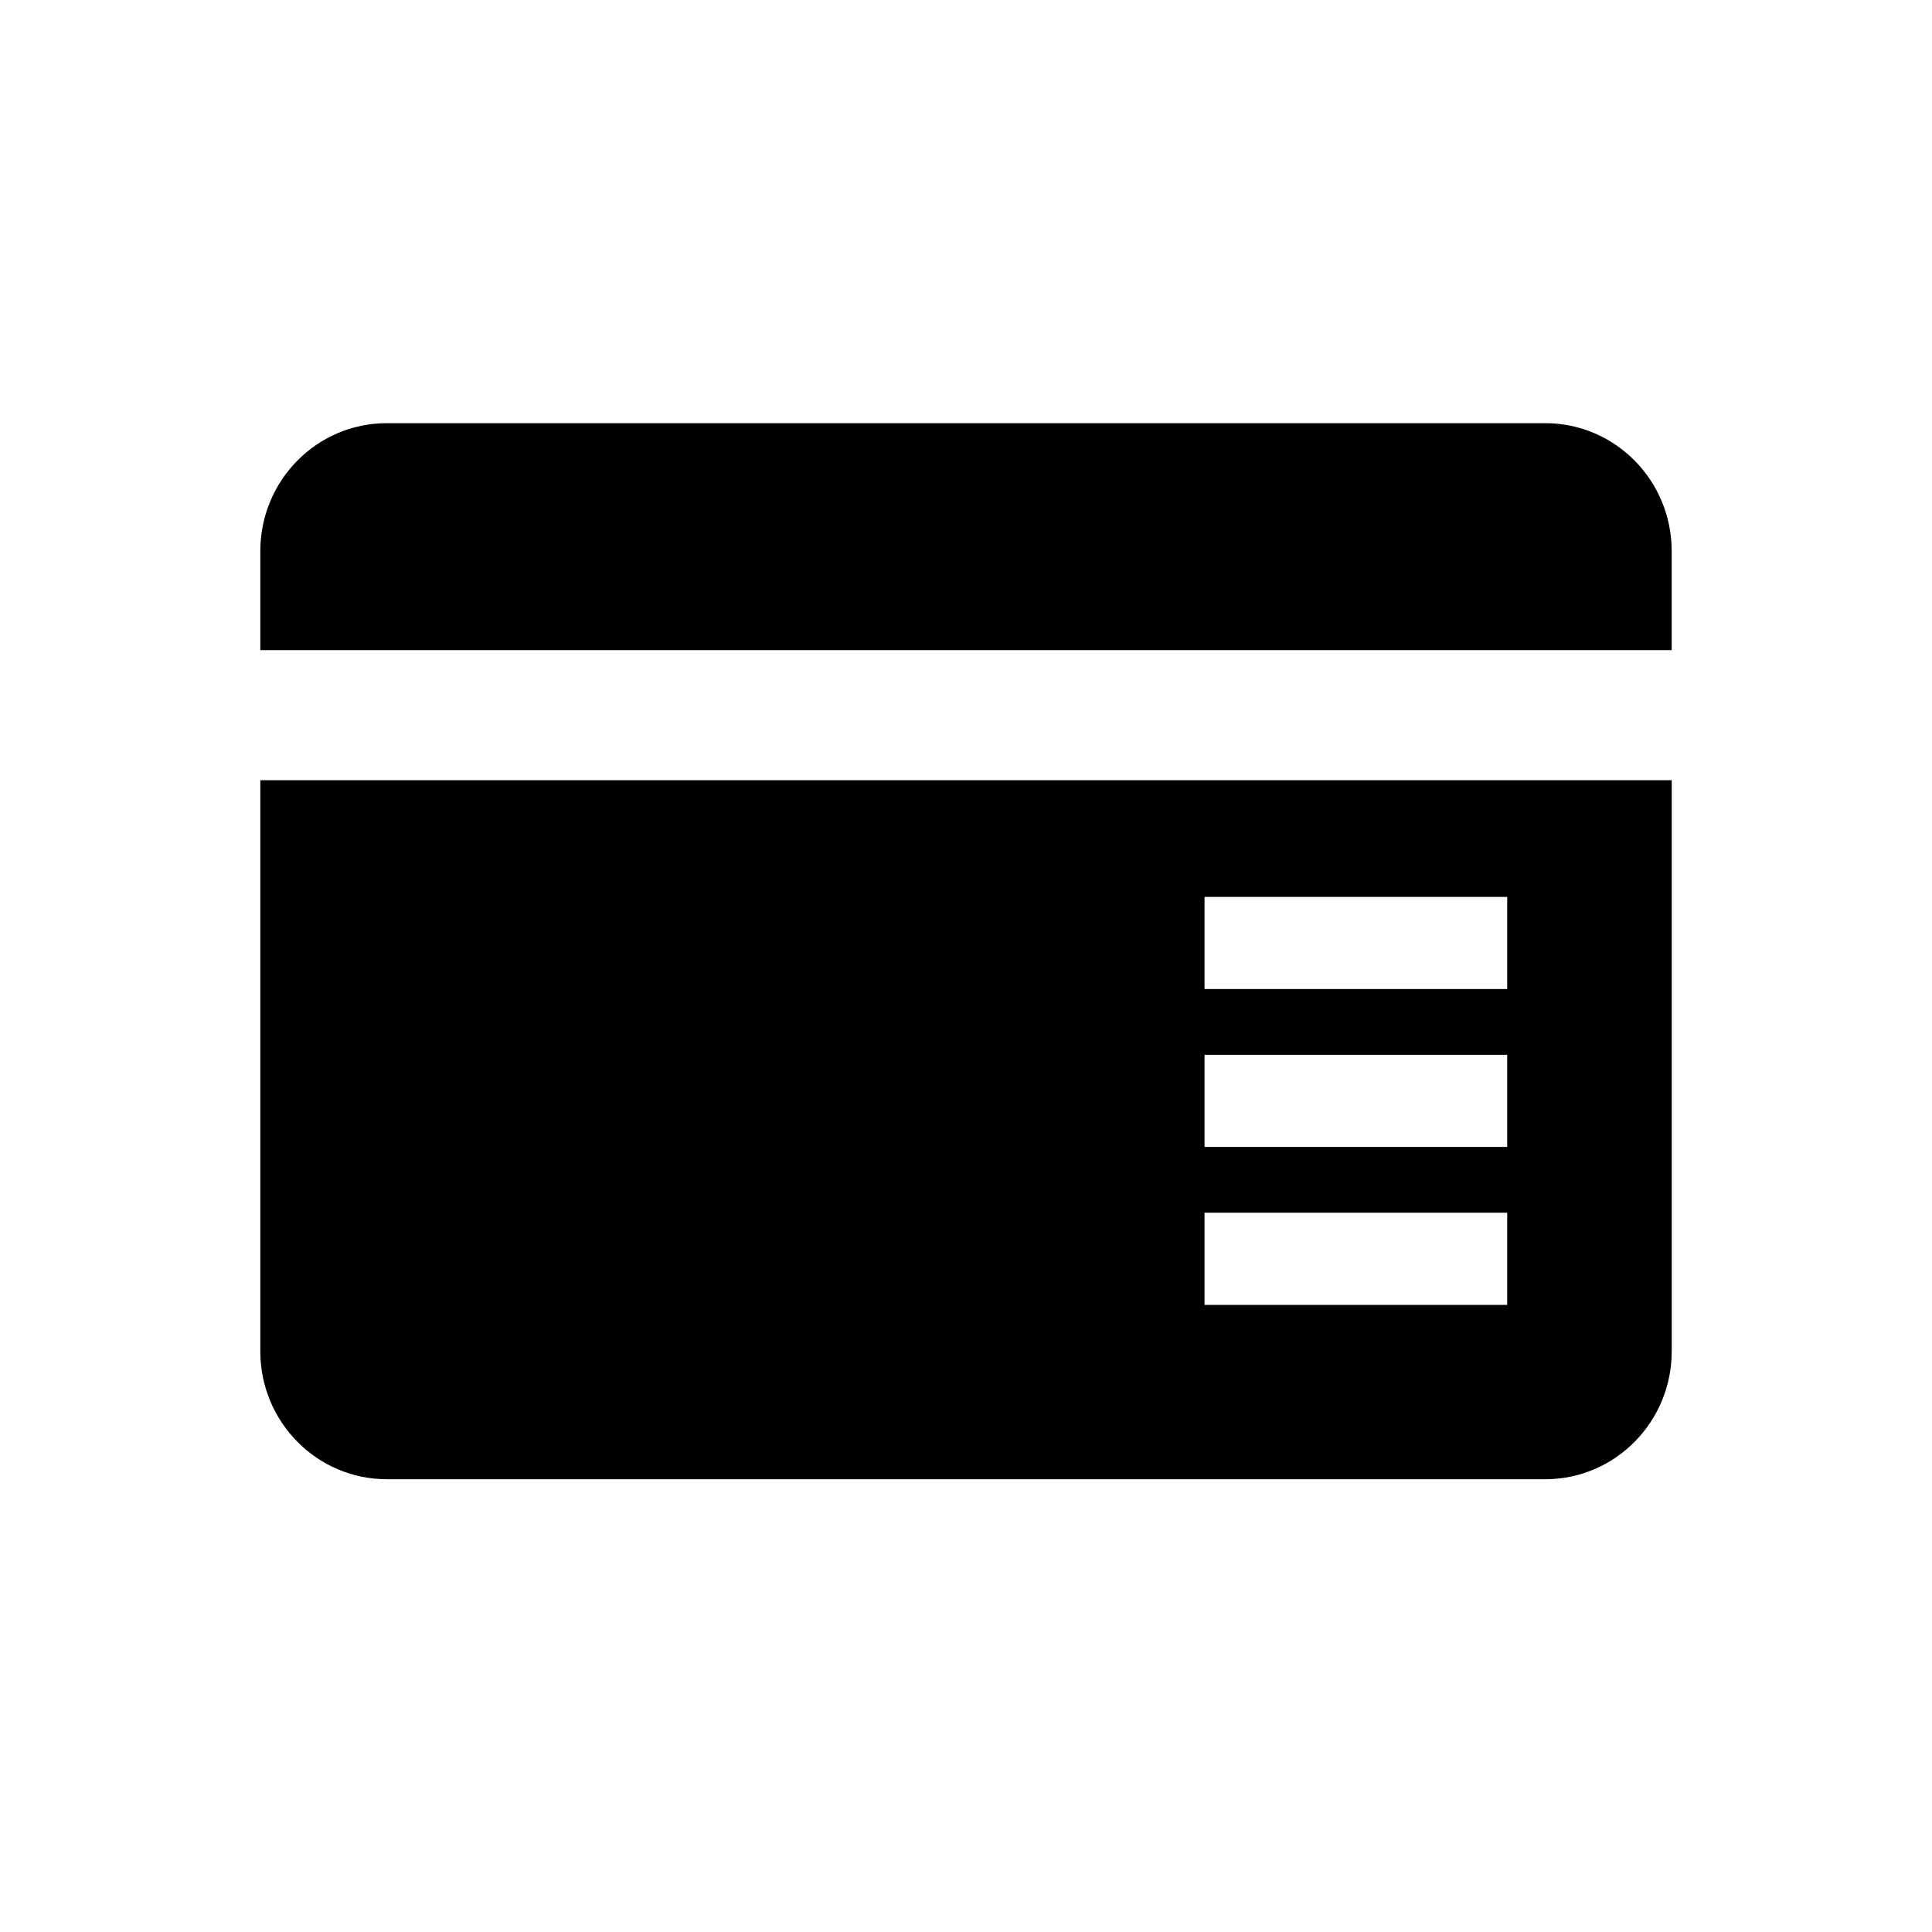
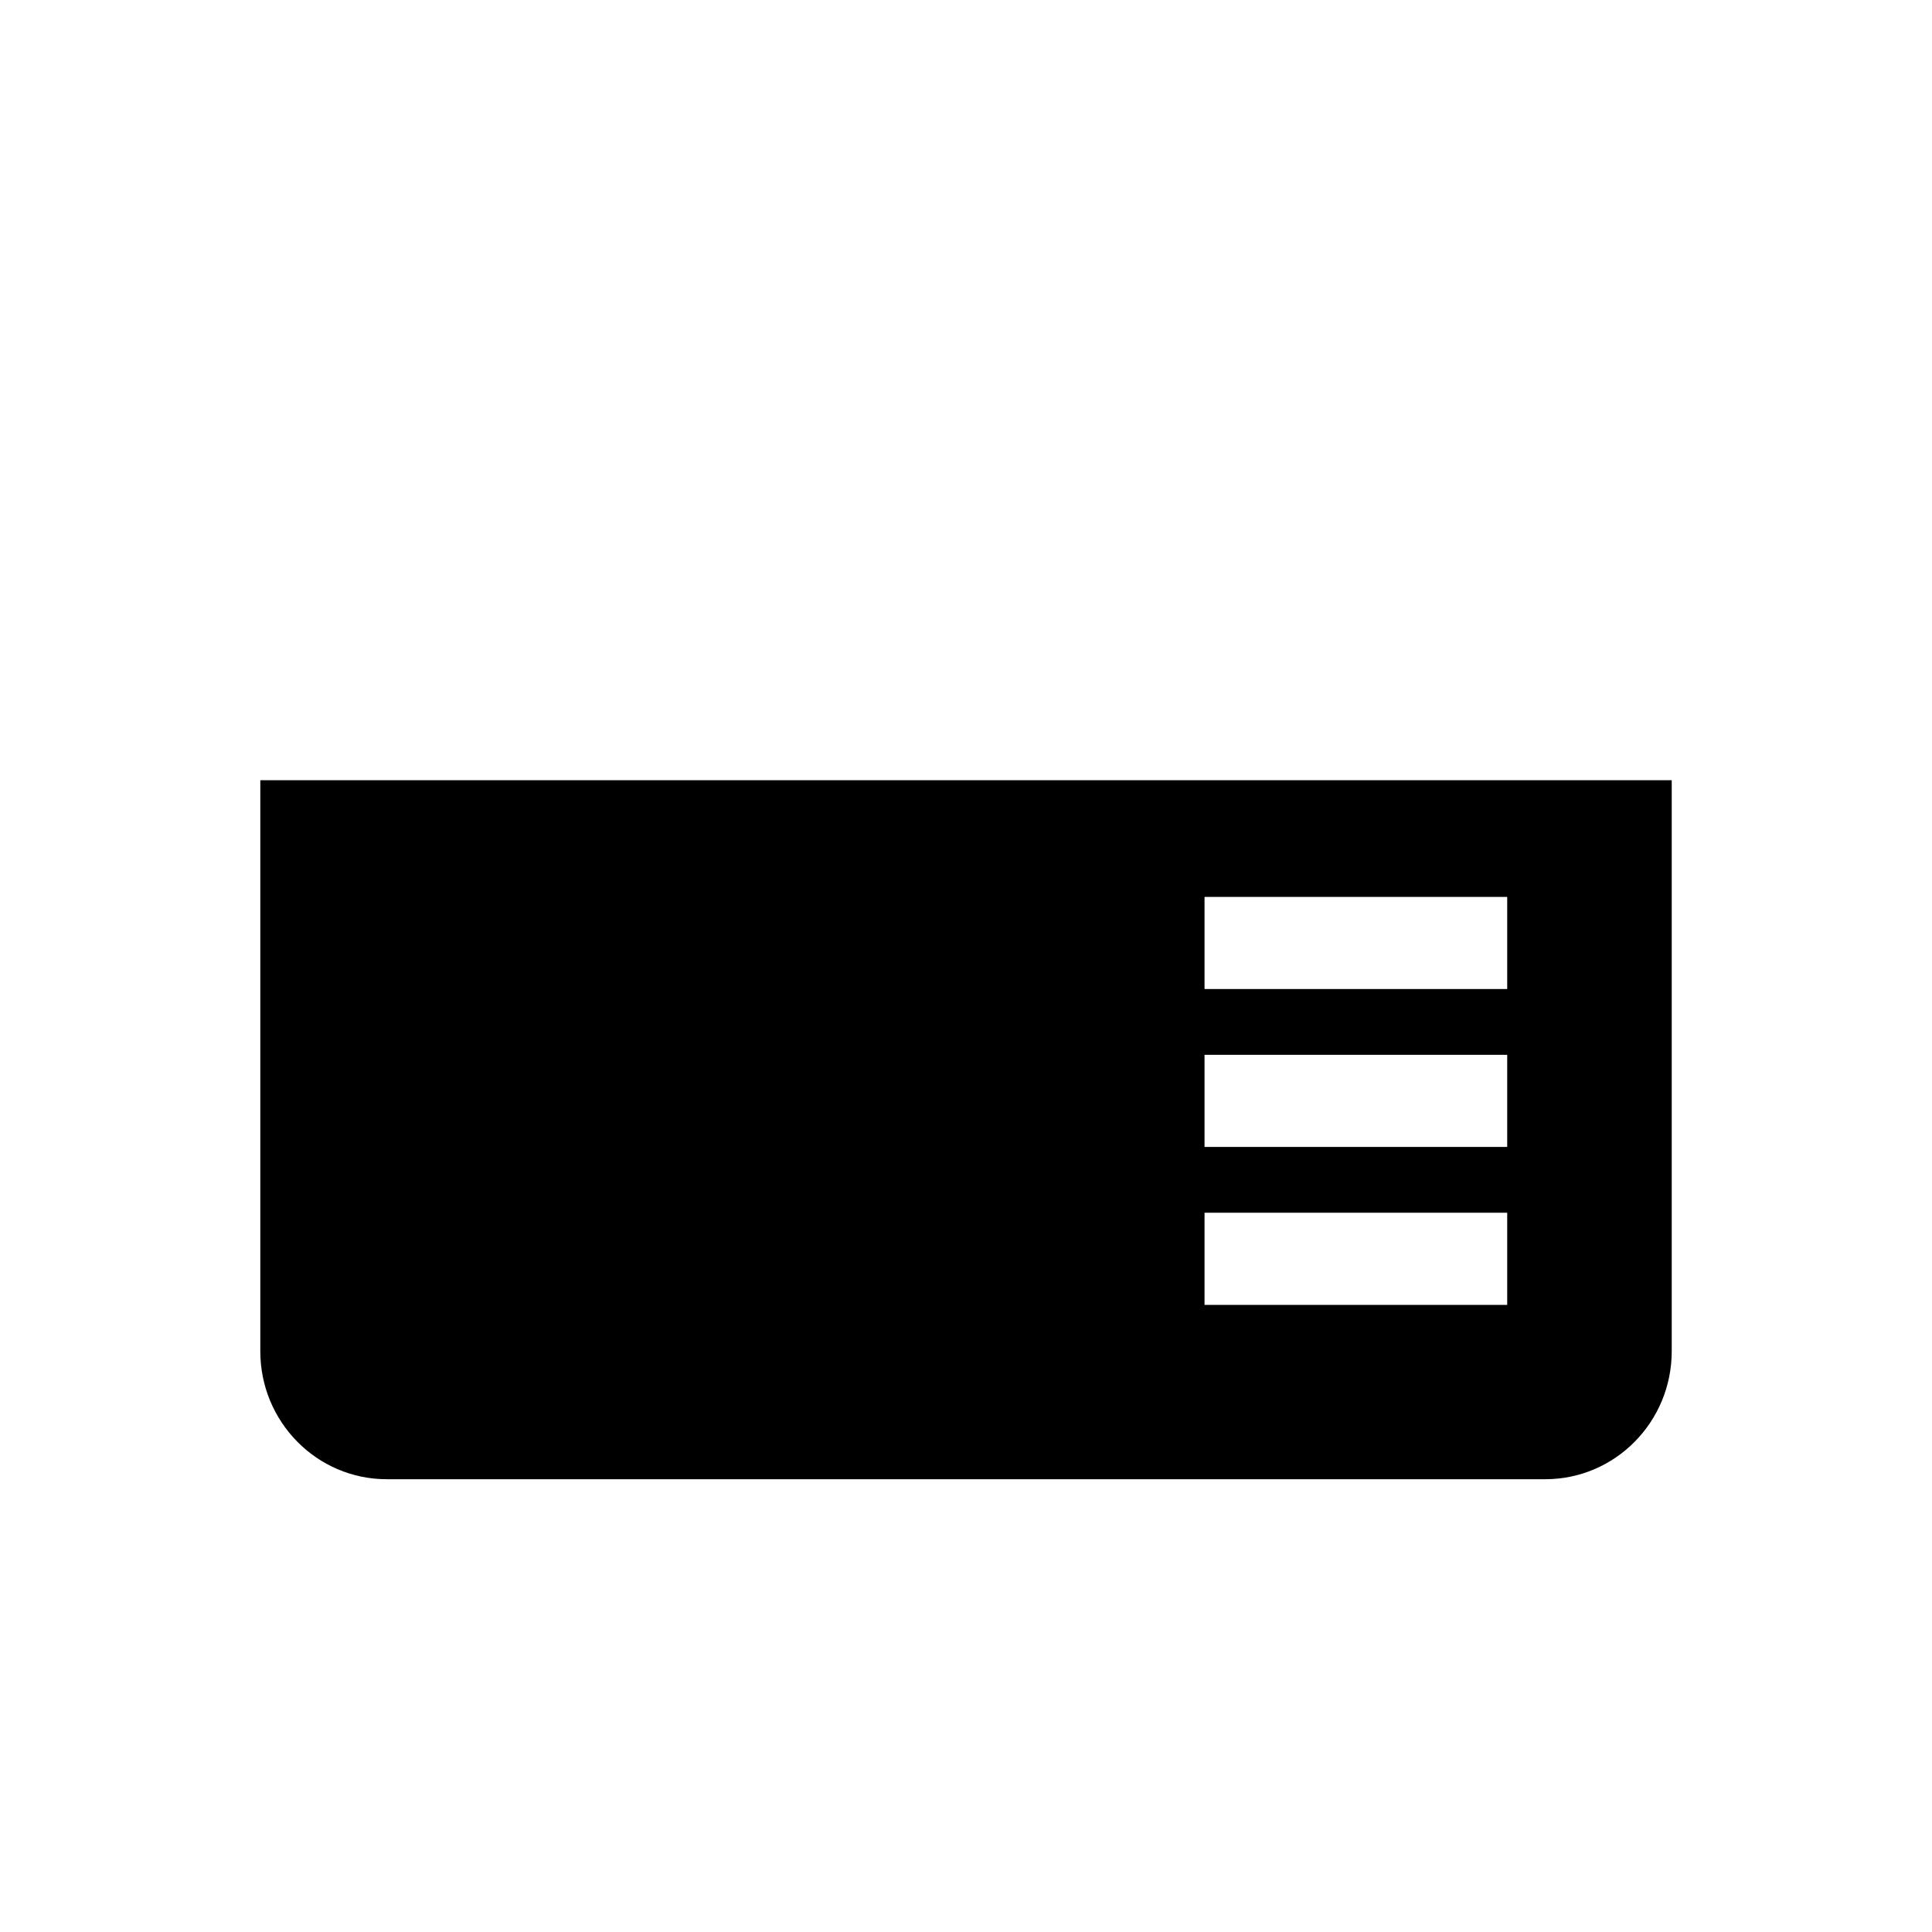
<svg xmlns="http://www.w3.org/2000/svg" version="1.1" id="Capa_1" x="0px" y="0px" width="64px" height="64px" viewBox="0 0 64 64" style="enable-background:new 0 0 64 64;" xml:space="preserve">
  <path d="M8.623,44.761c0,2.342,1.875,4.24,4.188,4.24h38.379c2.313,0,4.188-1.898,4.188-4.24V25.845H8.623V44.761z M39.902,29.711  h10.026v3.052H39.902V29.711z M39.902,34.942h10.026v3.052H39.902V34.942z M39.902,40.174h10.026v3.052H39.902V40.174z" />
-   <path d="M8.623,18.258v3.278h46.754v-3.278c0-2.343-1.875-4.24-4.188-4.24H12.811C10.498,14.018,8.623,15.915,8.623,18.258z" />
</svg>